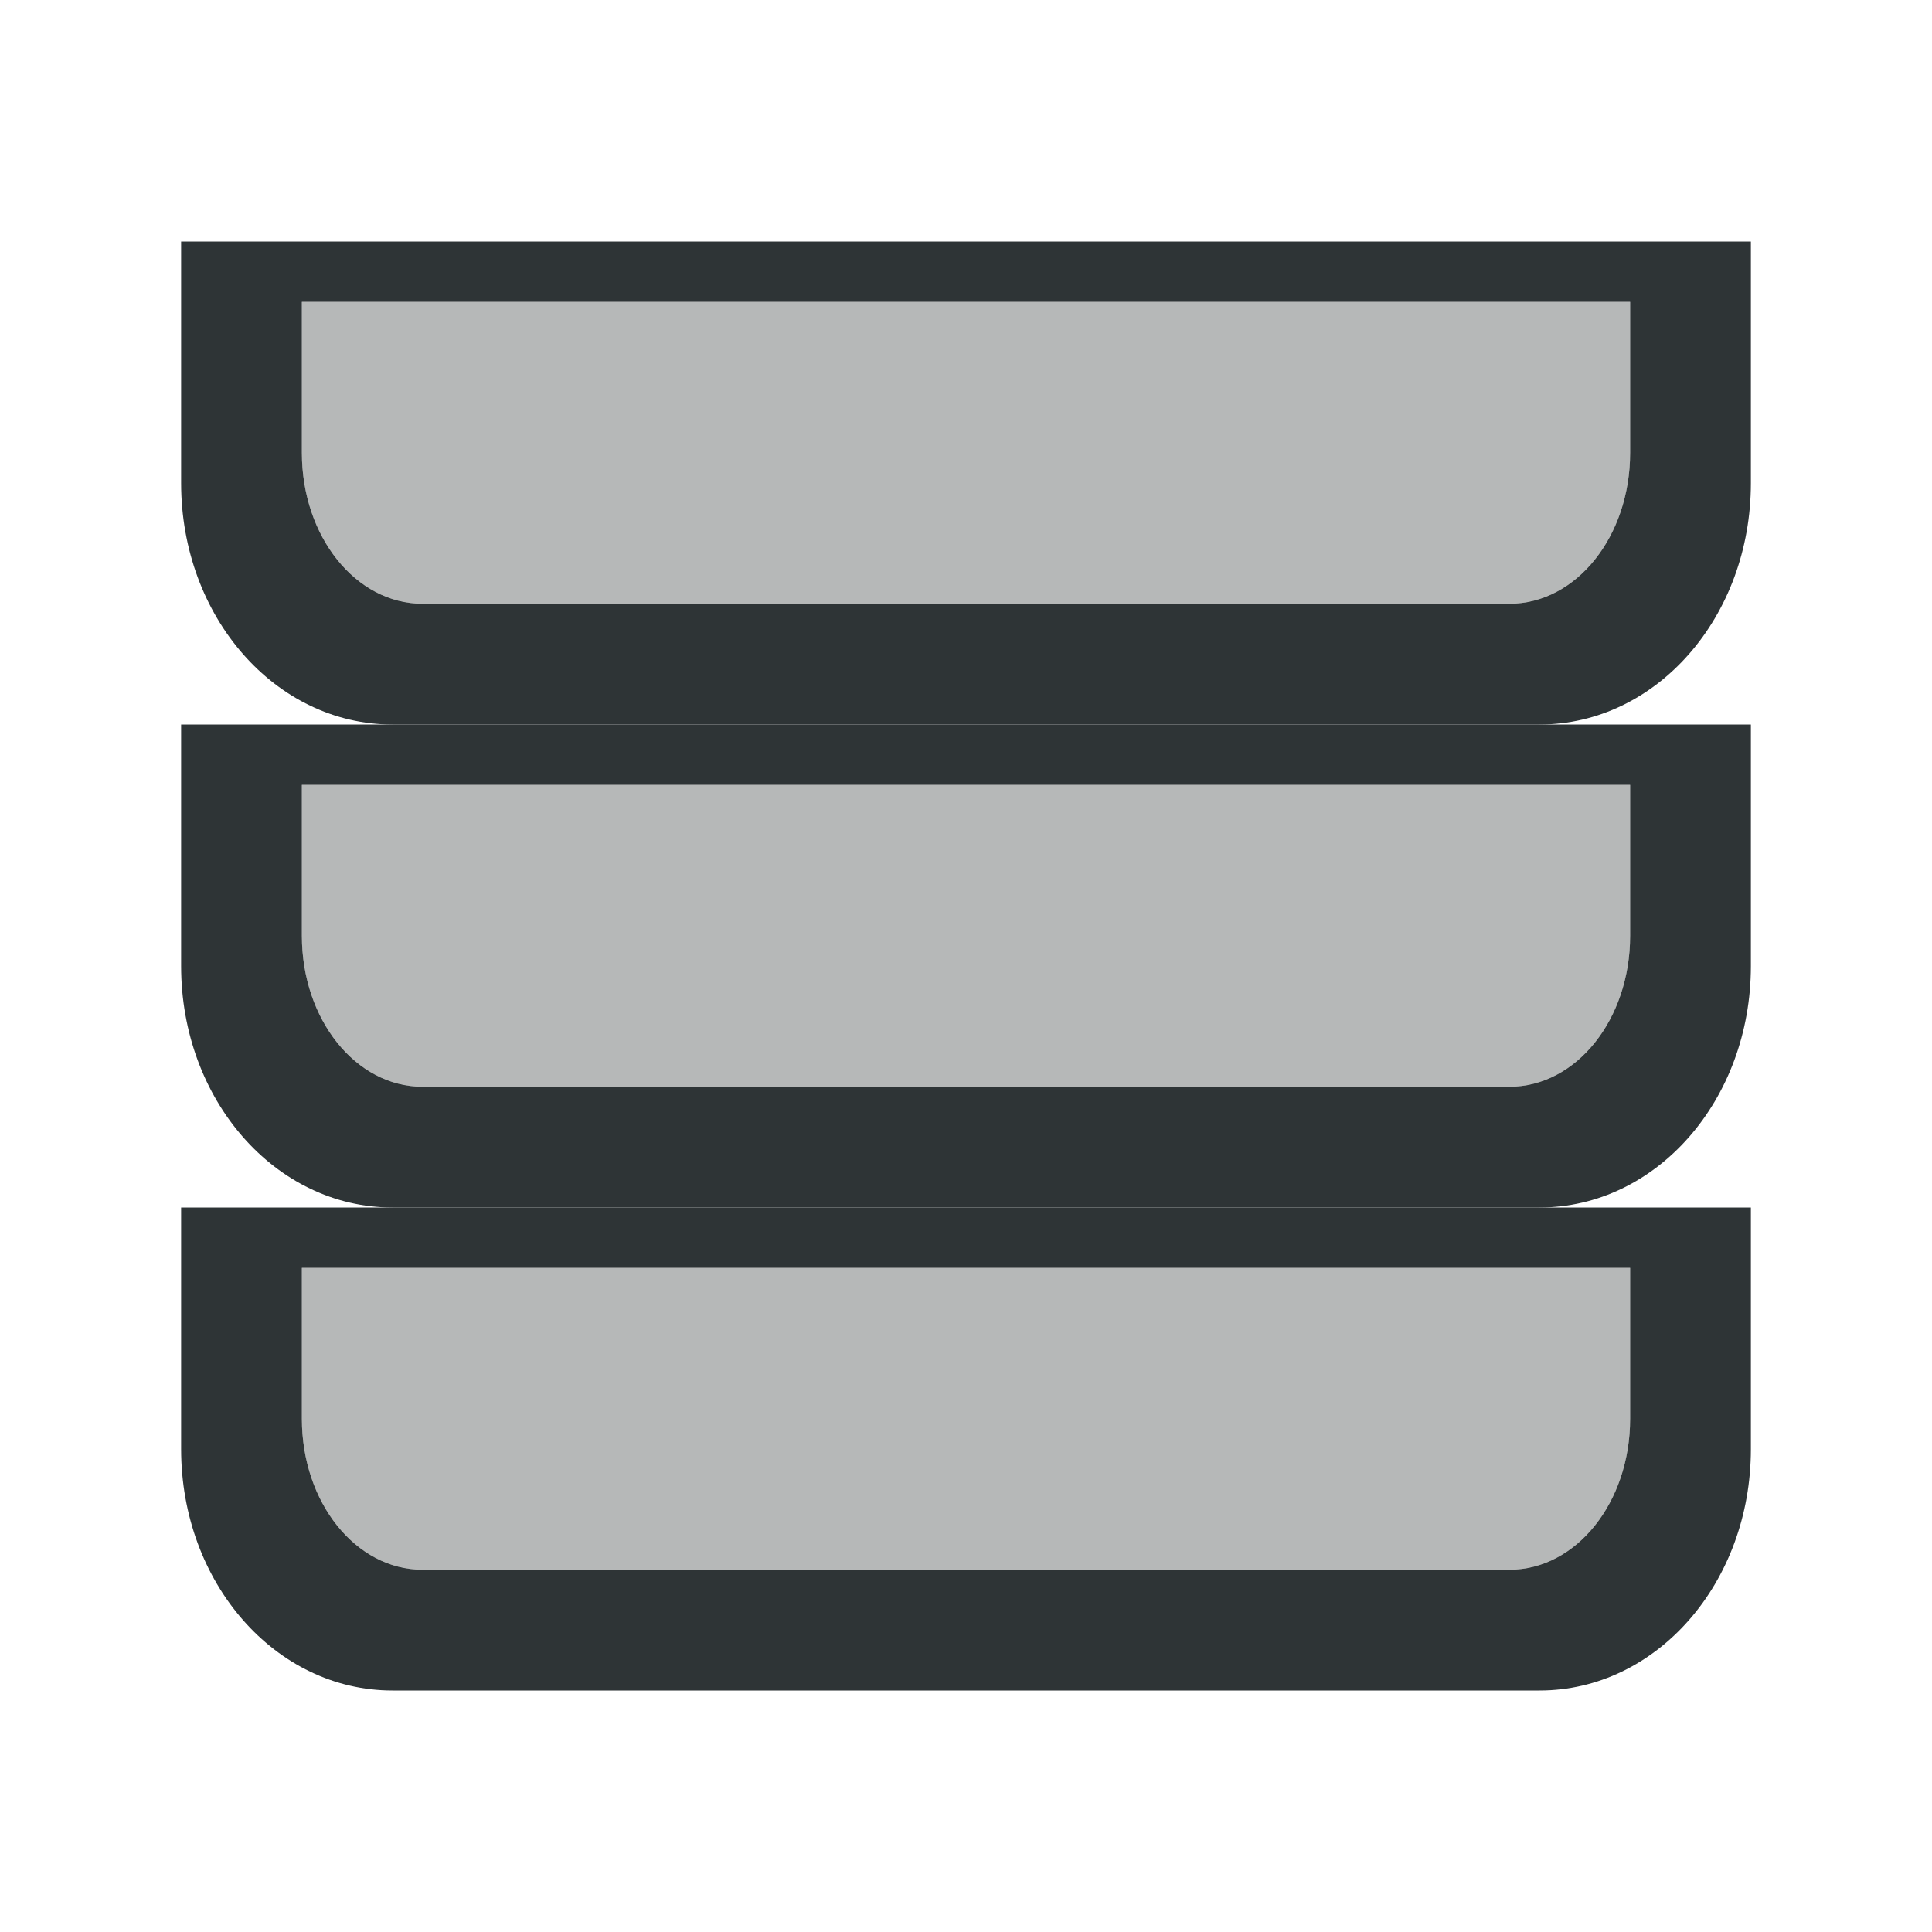
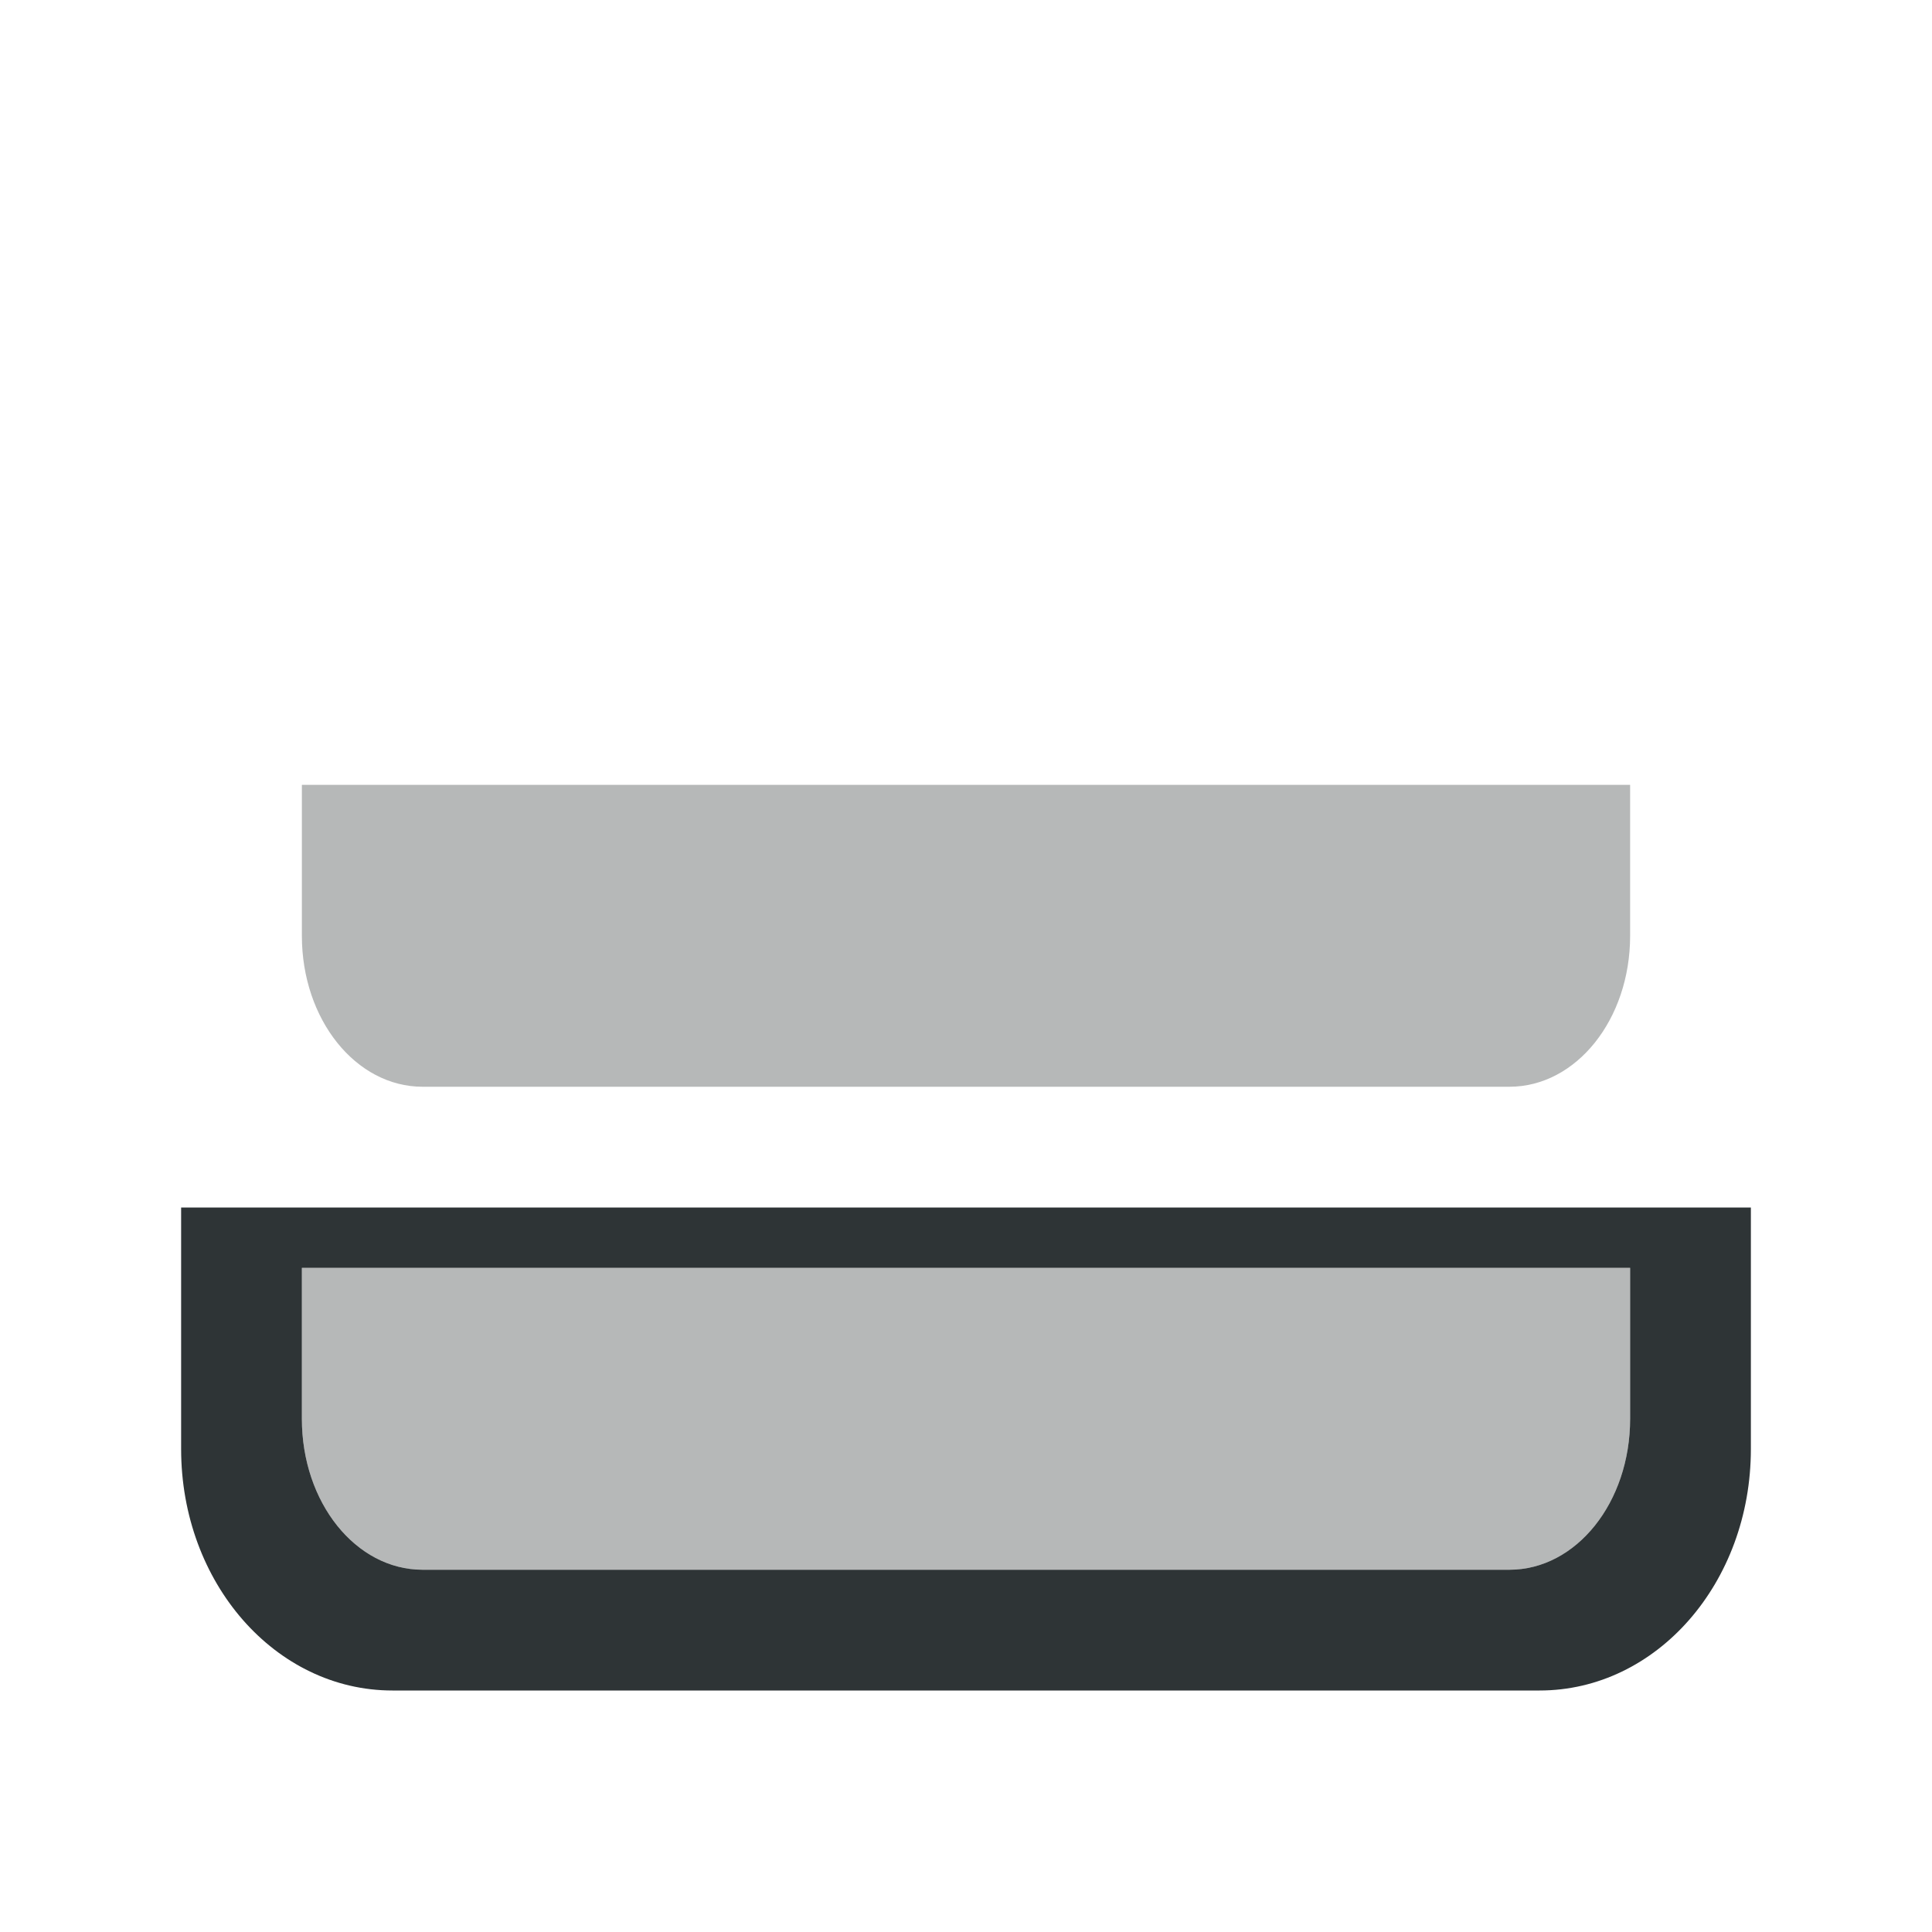
<svg xmlns="http://www.w3.org/2000/svg" height="32" viewBox="0 0 32 32" width="32">
  <g fill="#2e3436">
    <path d="m3 20v4c0 2.216 1.561 4 3.5 4h9.5 9.5c1.939 0 3.5-1.784 3.5-4v-4zm2 1h22v2.5c0 1.385-.892 2.5-2 2.5h-9-9c-1.108 0-2-1.115-2-2.5z" />
-     <path d="m5 21v2.5c0 1.385.892 2.5 2 2.5h9 9c1.108 0 2-1.115 2-2.5v-2.5z" opacity=".35" stroke-linecap="square" stroke-opacity=".567" />
-     <path d="m3 4v4c0 2.216 1.561 4 3.5 4h9.5 9.5c1.939 0 3.5-1.784 3.5-4v-4zm2 1h22v2.5c0 1.385-.892 2.5-2 2.5h-9-9c-1.108 0-2-1.115-2-2.5z" />
-     <path d="m5 5v2.5c0 1.385.892 2.5 2 2.5h9 9c1.108 0 2-1.115 2-2.5v-2.5z" opacity=".35" stroke-linecap="square" stroke-opacity=".567" />
-     <path d="m3 12v4c0 2.216 1.561 4 3.5 4h9.5 9.5c1.939 0 3.5-1.784 3.5-4v-4zm2 1h22v2.5c0 1.385-.892 2.5-2 2.5h-9-9c-1.108 0-2-1.115-2-2.5z" />
+     <path d="m5 21v2.5c0 1.385.892 2.5 2 2.5h9 9c1.108 0 2-1.115 2-2.5v-2.5" opacity=".35" stroke-linecap="square" stroke-opacity=".567" />
    <path d="m5 13v2.5c0 1.385.892 2.5 2 2.5h9 9c1.108 0 2-1.115 2-2.5v-2.5z" opacity=".35" stroke-linecap="square" stroke-opacity=".567" />
  </g>
</svg>